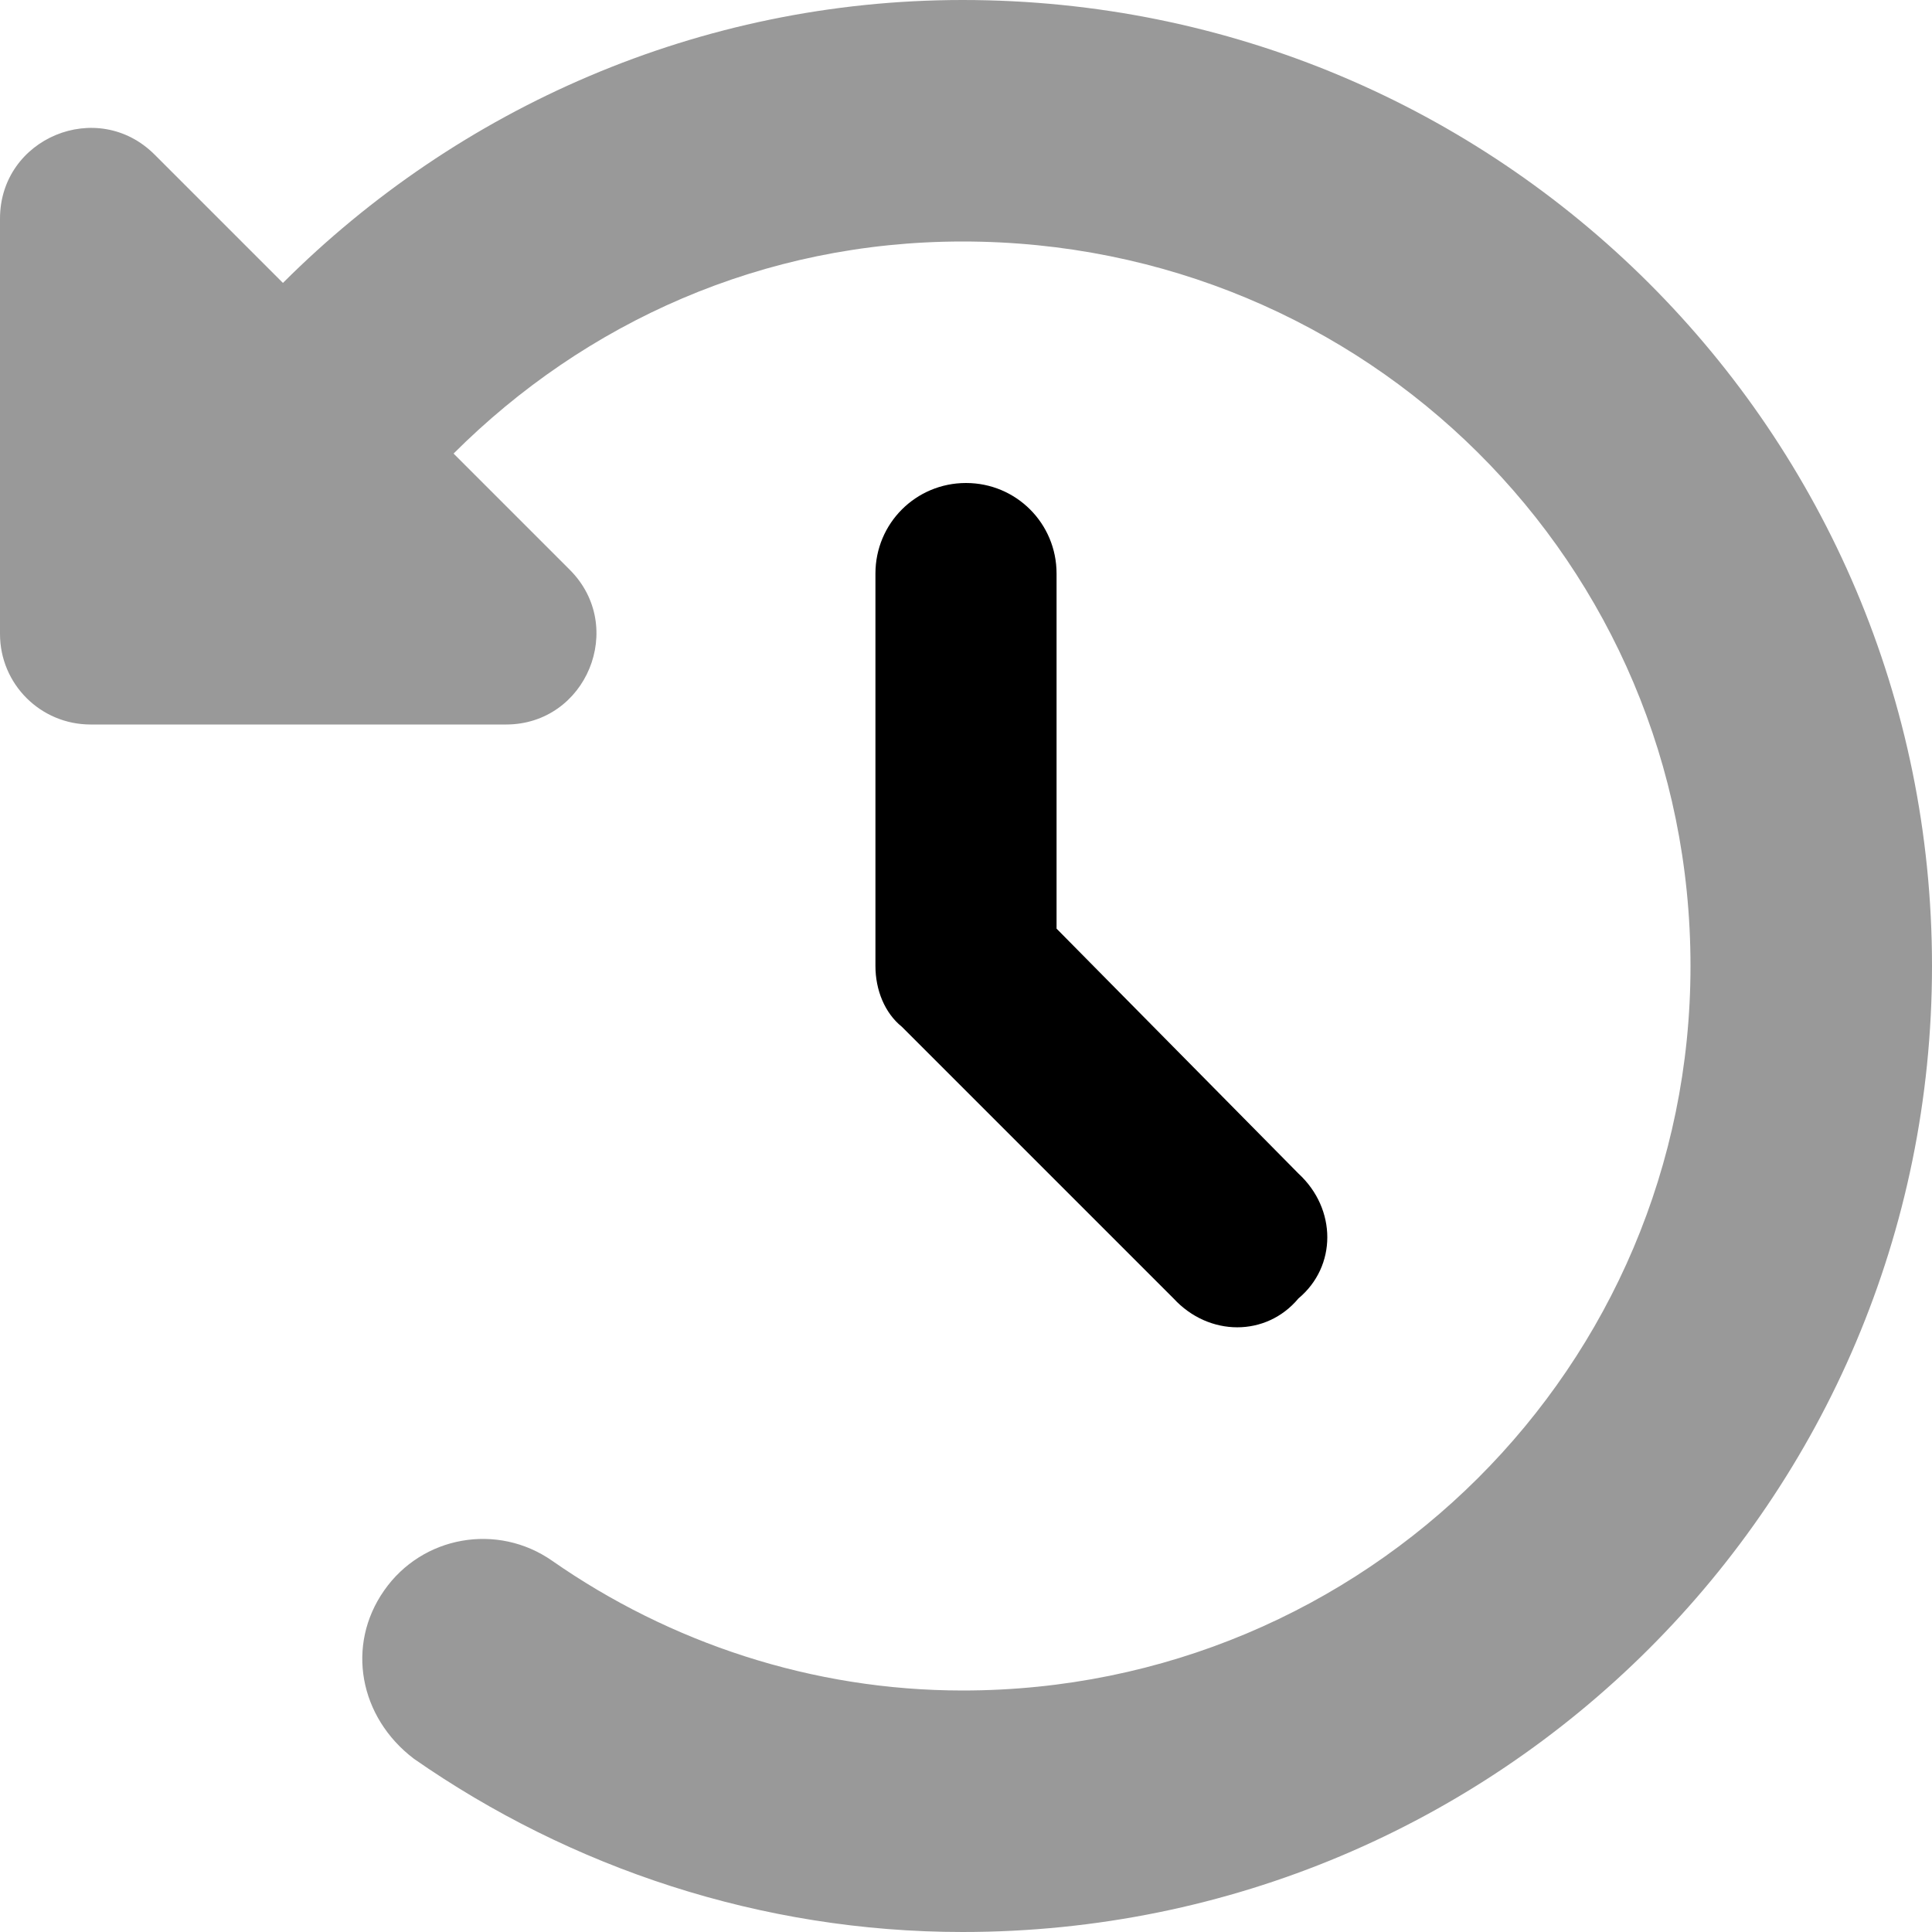
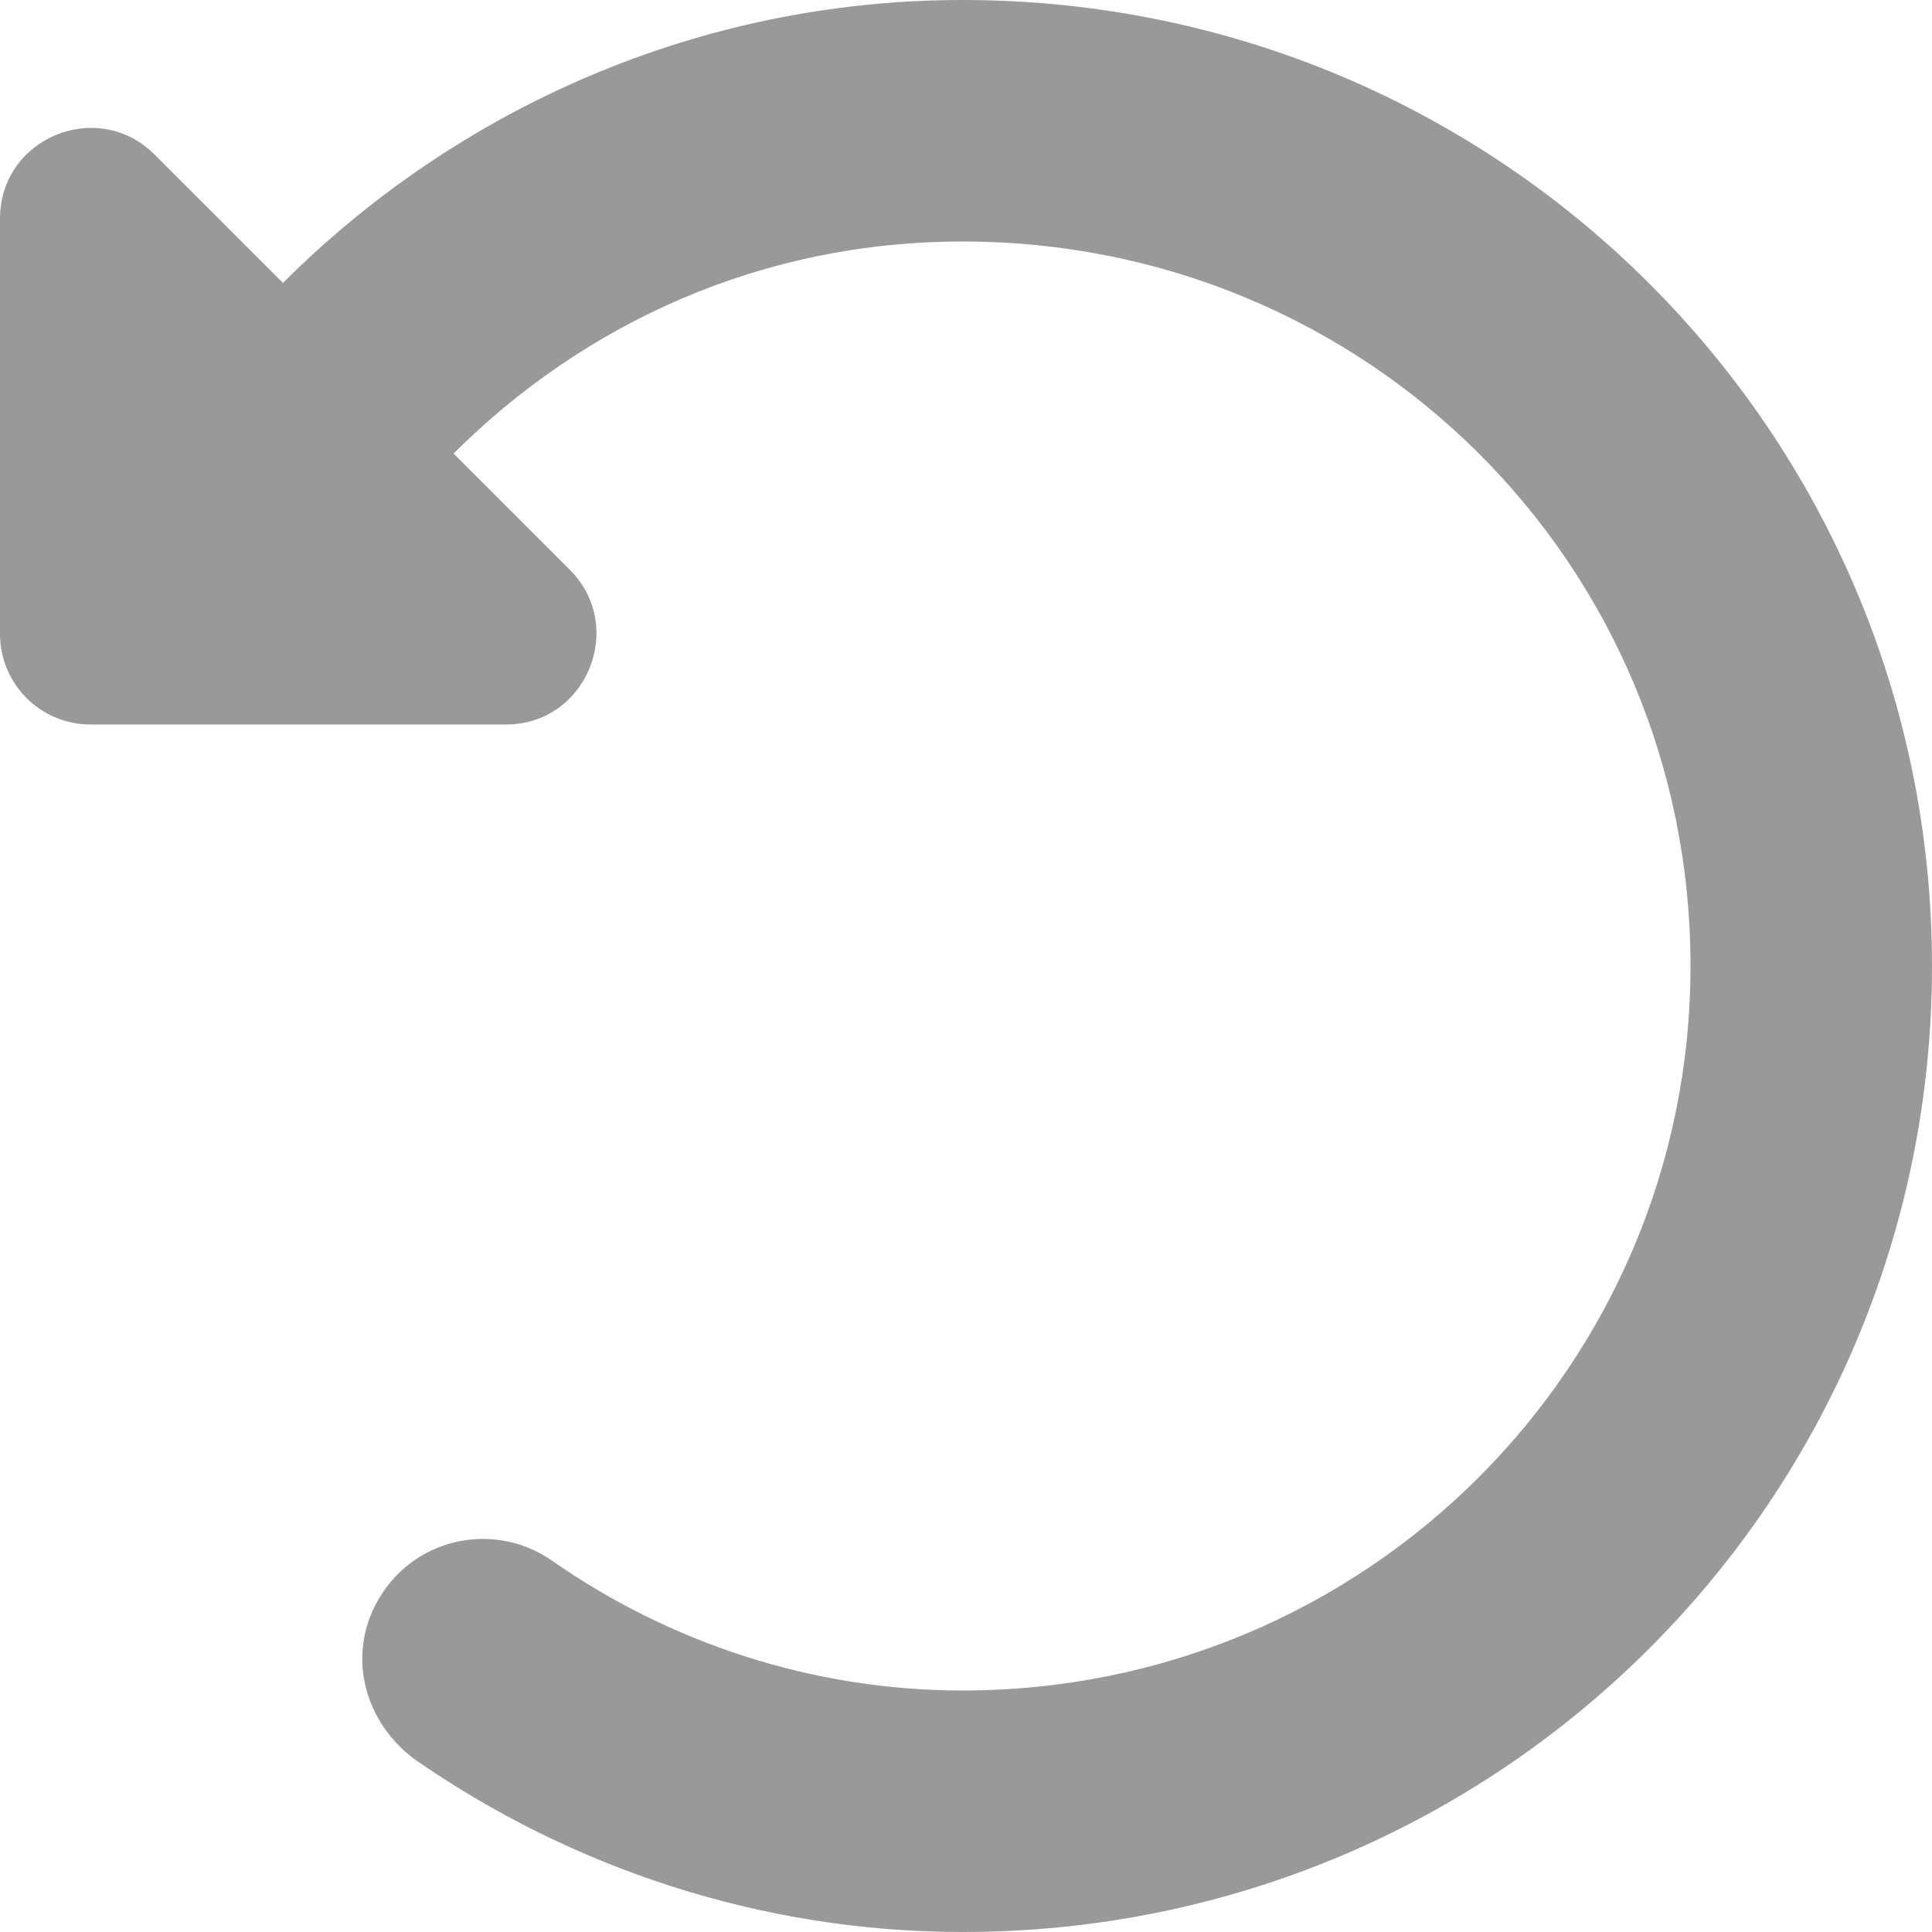
<svg xmlns="http://www.w3.org/2000/svg" viewBox="0 0 512 512">
  <defs>
    <style>.fa-secondary{opacity:.4}</style>
  </defs>
-   <path class="fa-primary" d="M256 128C269.3 128 280 138.7 280 152V246.1L344.1 311C354.3 320.4 354.3 335.6 344.1 344.1C335.6 354.3 320.4 354.3 311 344.1L239 272.1C234.5 268.5 232 262.4 232 256V152C232 138.7 242.7 128 256 128V128z" />
  <path class="fa-secondary" d="M151 151C166.1 166.1 155.4 192 134.1 192H24C10.75 192 0 181.3 0 168V57.94C0 36.56 25.85 25.85 40.97 40.97L74.98 74.98C121.3 28.69 185.3 0 255.1 0C397.4 0 512 114.6 512 256C512 397.4 397.4 512 255.1 512C201.7 512 151.2 495 109.7 466.1C95.2 455.1 91.64 436 101.8 421.5C111.9 407 131.8 403.5 146.3 413.6C177.4 435.3 215.2 448 255.1 448C362 448 448 362 448 256C448 149.1 362 64 255.1 64C202.1 64 155 85.46 120.2 120.2L151 151z" />
</svg>